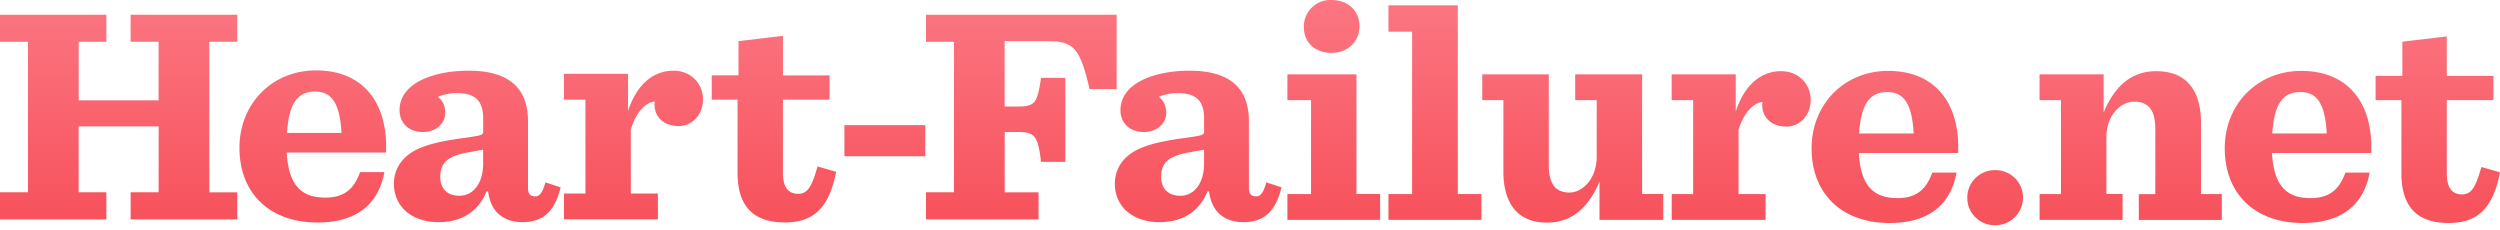
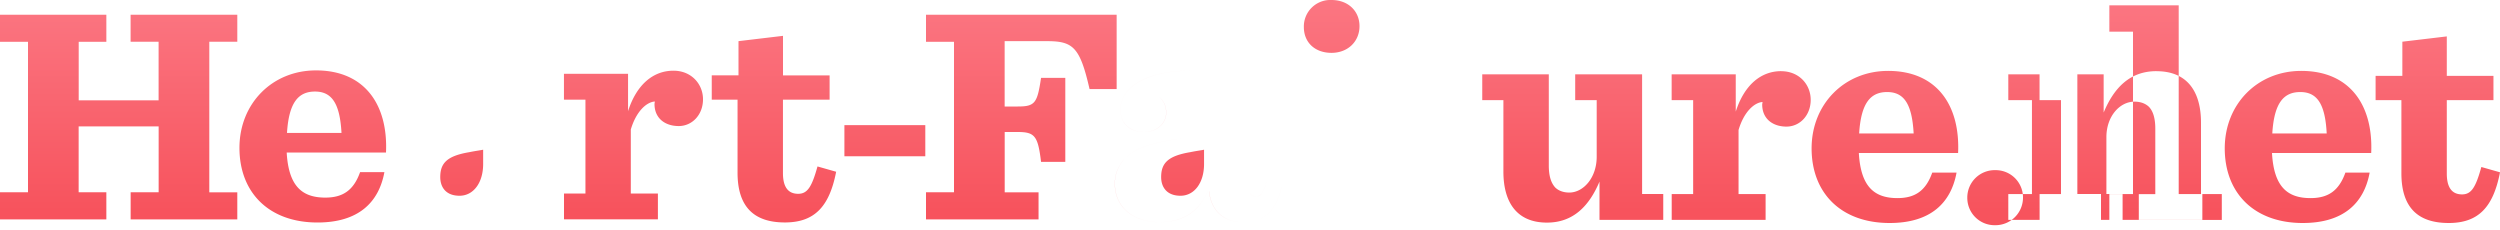
<svg xmlns="http://www.w3.org/2000/svg" width="500" height="46">
  <defs>
    <linearGradient x1="684.01%" y1="93.72%" x2="684.01%" y2="-2.43%" id="a">
      <stop stop-color="#F7535D" offset="0%" />
      <stop stop-color="#FB7783" offset="100%" />
    </linearGradient>
  </defs>
-   <path d="M399.06 34.03a5.46 5.46 0 0 1 5.54 5.47 5.52 5.52 0 0 1-5.6 5.54 5.46 5.46 0 0 1-5.54-5.48 5.48 5.48 0 0 1 5.6-5.53Zm90.3-26.75v7.9h9.33v4.85h-9.33v14.68c0 2.67.94 4.17 3.05 4.17 1.87 0 2.74-1.43 3.86-5.48l3.73 1.06c-1.37 7.1-4.42 10.14-10.26 10.14-6.35 0-9.46-3.3-9.46-9.95V20.03h-5.16v-4.85h5.35V8.34l8.9-1.06Zm-29.12 6.9c9.83 0 14.43 6.97 14 16.42H454.4c.37 6.78 3.1 9.02 7.7 9.02 3.5 0 5.67-1.43 6.98-5.1h4.85c-1.12 6.1-5.23 10.08-13.38 10.08-9.7 0-15.6-5.97-15.6-14.93 0-8.83 6.52-15.49 15.3-15.49Zm-82.62 0c9.83 0 14.43 6.97 14 16.42h-19.85c.38 6.78 3.12 9.02 7.72 9.02 3.48 0 5.66-1.43 6.96-5.1h4.86c-1.12 6.1-5.23 10.08-13.38 10.08-9.7 0-15.61-5.97-15.61-14.93 0-8.83 6.53-15.49 15.3-15.49Zm-67.86.69v18.22c0 1.93.37 3.42 1.3 4.42.57.56 1.5 1 2.8 1 2.8 0 5.48-2.93 5.48-7.16V20.03h-4.3v-5.16h13.38V38.8h4.23v5.17H319.9v-7.65c-2.05 4.85-5.22 8.2-10.51 8.2-6.16 0-8.71-4.22-8.71-10.2v-14.3h-4.23v-5.16h13.31ZM63.2 14.08c9.83 0 14.43 6.97 14 16.42H57.34c.38 6.78 3.11 9.02 7.72 9.02 3.48 0 5.66-1.43 6.96-5.1h4.86c-1.12 6.1-5.23 10.08-13.38 10.08-9.7 0-15.61-5.97-15.61-14.93 0-8.83 6.53-15.49 15.3-15.49Zm93.4-6.9v7.9h9.32v4.85h-9.33V34.6c0 2.67.93 4.16 3.05 4.16 1.87 0 2.74-1.43 3.86-5.47l3.73 1.06c-1.37 7.09-4.42 10.14-10.26 10.14-6.35 0-9.46-3.3-9.46-9.96V19.93h-5.16v-4.86h5.35V8.23l8.9-1.06Zm81.3 6.96c8.77 0 11.88 4.1 11.88 10.14v13.25c0 1.43.56 1.74 1.56 1.74.68 0 1.36-.68 1.92-2.8l3.05 1c-1.18 4.79-3.48 6.96-7.65 6.96-3.54 0-6.34-1.86-6.84-6.15h-.31c-1.87 4.41-5.35 6.15-9.64 6.15-5.17 0-8.9-2.98-8.9-7.7a7.1 7.1 0 0 1 2.05-5.05c1.93-1.93 4.92-3.17 12.07-4.1 3.42-.5 3.73-.56 3.73-1.3v-2.56c0-3.73-1.74-5.1-5.35-5.1-1.24 0-2.55.25-3.73.75.94.68 1.5 1.74 1.5 3.17 0 2.18-1.87 3.86-4.42 3.86-3.17 0-4.73-2.06-4.73-4.36 0-5.35 6.66-7.9 13.81-7.9Zm-144.18 0c8.77 0 11.88 4.1 11.88 10.14v13.25c0 1.43.56 1.74 1.55 1.74.69 0 1.37-.68 1.93-2.8l3.05 1c-1.18 4.79-3.48 6.96-7.65 6.96-3.55 0-6.35-1.86-6.85-6.15h-.3c-1.87 4.41-5.36 6.15-9.65 6.15-5.16 0-8.9-2.98-8.9-7.7a7.1 7.1 0 0 1 2.06-5.05c1.93-1.93 4.91-3.17 12.07-4.1 3.42-.5 3.73-.56 3.73-1.3v-2.56c0-3.73-1.74-5.1-5.35-5.1-1.24 0-2.55.25-3.73.75.93.68 1.49 1.74 1.49 3.17 0 2.18-1.87 3.86-4.42 3.86-3.17 0-4.72-2.06-4.72-4.36 0-5.35 6.65-7.9 13.8-7.9Zm177.57.73V38.8h4.73v5.17h-18.54v-5.16h4.73V20.02h-4.73v-5.16h13.81Zm20.27-13.81v37.76h4.73v5.16h-18.6v-5.16h4.73V6.34h-4.73V1.06h13.87ZM431.3 14.24c6.28 0 8.9 4.23 8.9 10.27v14.3h4.16v5.17h-16.6v-5.16h3.3V25.74c0-1.93-.38-3.48-1.31-4.41-.69-.63-1.62-1-2.87-1-2.92 0-5.6 2.92-5.6 7.1V38.8h3.24v5.17h-16.6v-5.16h4.28V20.02h-4.29v-5.16h12.82v7.65c2.05-4.92 5.22-8.28 10.57-8.28Zm-75.07 0c3.61 0 5.91 2.68 5.91 5.73 0 3.1-2.17 5.35-4.85 5.35-2.74 0-4.85-1.56-4.85-4.42 0-.12.06-.31.06-.5-1.68.13-3.73 2-4.79 5.6v12.81h5.41v5.17h-18.78v-5.16h4.29V20.02h-4.3v-5.16h12.82v7.46c1.74-5.41 5.1-8.09 9.08-8.09ZM21.27 2.94v5.42h-5.53v11.7h15.98V8.35h-5.6V2.95h21.34v5.4h-5.6v30.11h5.6v5.42H26.13v-5.42h5.6V25.28h-16v13.18h5.54v5.42H0v-5.42h5.6V8.36H0V2.95h21.27Zm202.06 0v14.87h-5.42c-1.92-8.4-3.3-9.58-8.52-9.58h-8.46V21.3h2.61c3.49 0 3.92-.69 4.67-5.73h4.85v16.8h-4.85c-.62-5.17-1.24-5.97-4.67-5.97h-2.6v12.06h6.77v5.42H185.2v-5.42h5.6V8.36h-5.6V2.95h38.14Zm-88.64 11.2c3.6 0 5.91 2.68 5.91 5.72 0 3.11-2.18 5.35-4.85 5.35-2.74 0-4.85-1.55-4.85-4.41 0-.13.06-.31.06-.5-1.68.12-3.73 1.99-4.8 5.6V38.7h5.42v5.17H112.8V38.7h4.29V19.93h-4.3v-5.17h12.82v7.47c1.74-5.41 5.1-8.09 9.08-8.09Zm-38.06 15.8c-.56.13-1.24.19-2.8.5-4.42.75-5.78 2.18-5.78 4.98 0 1.99 1.11 3.73 3.85 3.73 2.8 0 4.73-2.61 4.73-6.35Zm144.18 0c-.56.13-1.24.19-2.8.5-4.41.75-5.78 2.18-5.78 4.98 0 1.99 1.12 3.73 3.86 3.73 2.8 0 4.72-2.61 4.72-6.35Zm-55.75-4.91v6.22h-16.18v-6.22h16.18Zm275-6.62c-3.24 0-5.23 2.05-5.6 8.28h10.88c-.3-5.91-1.92-8.28-5.28-8.28Zm-82.63 0c-3.23 0-5.22 2.05-5.6 8.28h10.9c-.32-5.91-1.94-8.28-5.3-8.28ZM63 18.31c-3.23 0-5.22 2.05-5.6 8.27h10.9c-.32-5.9-1.94-8.27-5.3-8.27ZM266.3 0c3.36 0 5.6 2.24 5.6 5.23 0 3.04-2.3 5.34-5.6 5.34-3.35 0-5.53-2.11-5.53-5.16A5.3 5.3 0 0 1 266.3 0Z" fill="url(#a)" fill-rule="evenodd" />
+   <path d="M399.06 34.03a5.46 5.46 0 0 1 5.54 5.47 5.52 5.52 0 0 1-5.6 5.54 5.46 5.46 0 0 1-5.54-5.48 5.48 5.48 0 0 1 5.6-5.53Zm90.3-26.75v7.9h9.33v4.85h-9.33v14.68c0 2.67.94 4.17 3.05 4.17 1.87 0 2.74-1.43 3.86-5.48l3.73 1.06c-1.37 7.1-4.42 10.14-10.26 10.14-6.35 0-9.46-3.3-9.46-9.95V20.03h-5.16v-4.85h5.35V8.34l8.9-1.06Zm-29.12 6.9c9.83 0 14.43 6.97 14 16.42H454.4c.37 6.78 3.1 9.02 7.7 9.02 3.5 0 5.67-1.43 6.98-5.1h4.85c-1.12 6.1-5.23 10.08-13.38 10.08-9.7 0-15.6-5.97-15.6-14.93 0-8.83 6.52-15.49 15.3-15.49Zm-82.62 0c9.83 0 14.43 6.97 14 16.42h-19.85c.38 6.78 3.12 9.02 7.72 9.02 3.48 0 5.66-1.43 6.96-5.1h4.86c-1.12 6.1-5.23 10.08-13.38 10.08-9.7 0-15.61-5.97-15.61-14.93 0-8.83 6.53-15.49 15.3-15.49Zm-67.86.69v18.22c0 1.93.37 3.42 1.3 4.42.57.56 1.5 1 2.8 1 2.8 0 5.48-2.93 5.48-7.16V20.03h-4.3v-5.16h13.38V38.8h4.23v5.17H319.9v-7.65c-2.05 4.85-5.22 8.2-10.51 8.2-6.16 0-8.71-4.22-8.71-10.2v-14.3h-4.23v-5.16h13.31ZM63.2 14.08c9.83 0 14.43 6.97 14 16.42H57.34c.38 6.78 3.11 9.02 7.72 9.02 3.48 0 5.66-1.43 6.96-5.1h4.86c-1.12 6.1-5.23 10.08-13.38 10.08-9.7 0-15.61-5.97-15.61-14.93 0-8.83 6.53-15.49 15.3-15.49Zm93.4-6.9v7.9h9.32v4.85h-9.33V34.6c0 2.67.93 4.16 3.05 4.16 1.87 0 2.74-1.43 3.86-5.47l3.73 1.06c-1.37 7.09-4.42 10.14-10.26 10.14-6.35 0-9.46-3.3-9.46-9.96V19.93h-5.16v-4.86h5.35V8.23l8.9-1.06Zm81.3 6.96c8.77 0 11.88 4.1 11.88 10.14v13.25c0 1.43.56 1.74 1.56 1.74.68 0 1.36-.68 1.92-2.8l3.05 1c-1.18 4.79-3.48 6.96-7.65 6.96-3.54 0-6.34-1.86-6.84-6.15h-.31c-1.87 4.41-5.35 6.15-9.64 6.15-5.17 0-8.9-2.98-8.9-7.7a7.1 7.1 0 0 1 2.05-5.05c1.93-1.93 4.92-3.17 12.07-4.1 3.42-.5 3.73-.56 3.73-1.3v-2.56c0-3.73-1.74-5.1-5.35-5.1-1.24 0-2.55.25-3.73.75.94.68 1.5 1.74 1.5 3.17 0 2.18-1.87 3.86-4.42 3.86-3.17 0-4.73-2.06-4.73-4.36 0-5.35 6.66-7.9 13.81-7.9Zc8.77 0 11.88 4.1 11.88 10.14v13.25c0 1.43.56 1.74 1.55 1.74.69 0 1.37-.68 1.93-2.8l3.05 1c-1.18 4.79-3.48 6.96-7.65 6.96-3.55 0-6.35-1.86-6.85-6.15h-.3c-1.87 4.41-5.36 6.15-9.65 6.15-5.16 0-8.9-2.98-8.9-7.7a7.1 7.1 0 0 1 2.06-5.05c1.93-1.93 4.91-3.17 12.07-4.1 3.42-.5 3.73-.56 3.73-1.3v-2.56c0-3.73-1.74-5.1-5.35-5.1-1.24 0-2.55.25-3.73.75.93.68 1.49 1.74 1.49 3.17 0 2.18-1.87 3.86-4.42 3.86-3.17 0-4.72-2.06-4.72-4.36 0-5.35 6.65-7.9 13.8-7.9Zm177.57.73V38.8h4.73v5.17h-18.54v-5.16h4.73V20.02h-4.73v-5.16h13.81Zm20.27-13.81v37.76h4.73v5.16h-18.6v-5.16h4.73V6.34h-4.73V1.06h13.87ZM431.3 14.24c6.28 0 8.9 4.23 8.9 10.27v14.3h4.16v5.17h-16.6v-5.16h3.3V25.74c0-1.93-.38-3.48-1.31-4.41-.69-.63-1.62-1-2.87-1-2.92 0-5.6 2.92-5.6 7.1V38.8h3.24v5.17h-16.6v-5.16h4.28V20.02h-4.29v-5.16h12.82v7.65c2.05-4.92 5.22-8.28 10.57-8.28Zm-75.07 0c3.61 0 5.91 2.68 5.91 5.73 0 3.1-2.17 5.35-4.85 5.35-2.74 0-4.85-1.56-4.85-4.42 0-.12.06-.31.06-.5-1.68.13-3.73 2-4.79 5.6v12.81h5.41v5.17h-18.78v-5.16h4.29V20.02h-4.3v-5.16h12.82v7.46c1.74-5.41 5.1-8.09 9.08-8.09ZM21.27 2.94v5.42h-5.53v11.7h15.98V8.35h-5.6V2.95h21.34v5.4h-5.6v30.11h5.6v5.42H26.13v-5.42h5.6V25.28h-16v13.18h5.54v5.42H0v-5.42h5.6V8.36H0V2.95h21.27Zm202.06 0v14.87h-5.42c-1.92-8.4-3.3-9.58-8.52-9.58h-8.46V21.3h2.61c3.49 0 3.92-.69 4.67-5.73h4.85v16.8h-4.85c-.62-5.17-1.24-5.97-4.67-5.97h-2.6v12.06h6.77v5.42H185.2v-5.42h5.6V8.36h-5.6V2.95h38.14Zm-88.64 11.2c3.6 0 5.91 2.68 5.91 5.72 0 3.11-2.18 5.35-4.85 5.35-2.74 0-4.85-1.55-4.85-4.41 0-.13.06-.31.06-.5-1.68.12-3.73 1.99-4.8 5.6V38.7h5.42v5.17H112.8V38.7h4.29V19.93h-4.3v-5.17h12.82v7.47c1.74-5.41 5.1-8.09 9.08-8.09Zm-38.06 15.8c-.56.13-1.24.19-2.8.5-4.42.75-5.78 2.18-5.78 4.98 0 1.99 1.11 3.73 3.85 3.73 2.8 0 4.73-2.61 4.73-6.35Zm144.18 0c-.56.13-1.24.19-2.8.5-4.41.75-5.78 2.18-5.78 4.98 0 1.99 1.12 3.73 3.86 3.73 2.8 0 4.72-2.61 4.72-6.35Zm-55.75-4.91v6.22h-16.18v-6.22h16.18Zm275-6.62c-3.24 0-5.23 2.05-5.6 8.28h10.88c-.3-5.91-1.92-8.28-5.28-8.28Zm-82.63 0c-3.23 0-5.22 2.05-5.6 8.28h10.9c-.32-5.91-1.94-8.28-5.3-8.28ZM63 18.31c-3.23 0-5.22 2.05-5.6 8.27h10.9c-.32-5.9-1.94-8.27-5.3-8.27ZM266.3 0c3.36 0 5.6 2.24 5.6 5.23 0 3.04-2.3 5.34-5.6 5.34-3.35 0-5.53-2.11-5.53-5.16A5.3 5.3 0 0 1 266.3 0Z" fill="url(#a)" fill-rule="evenodd" />
</svg>